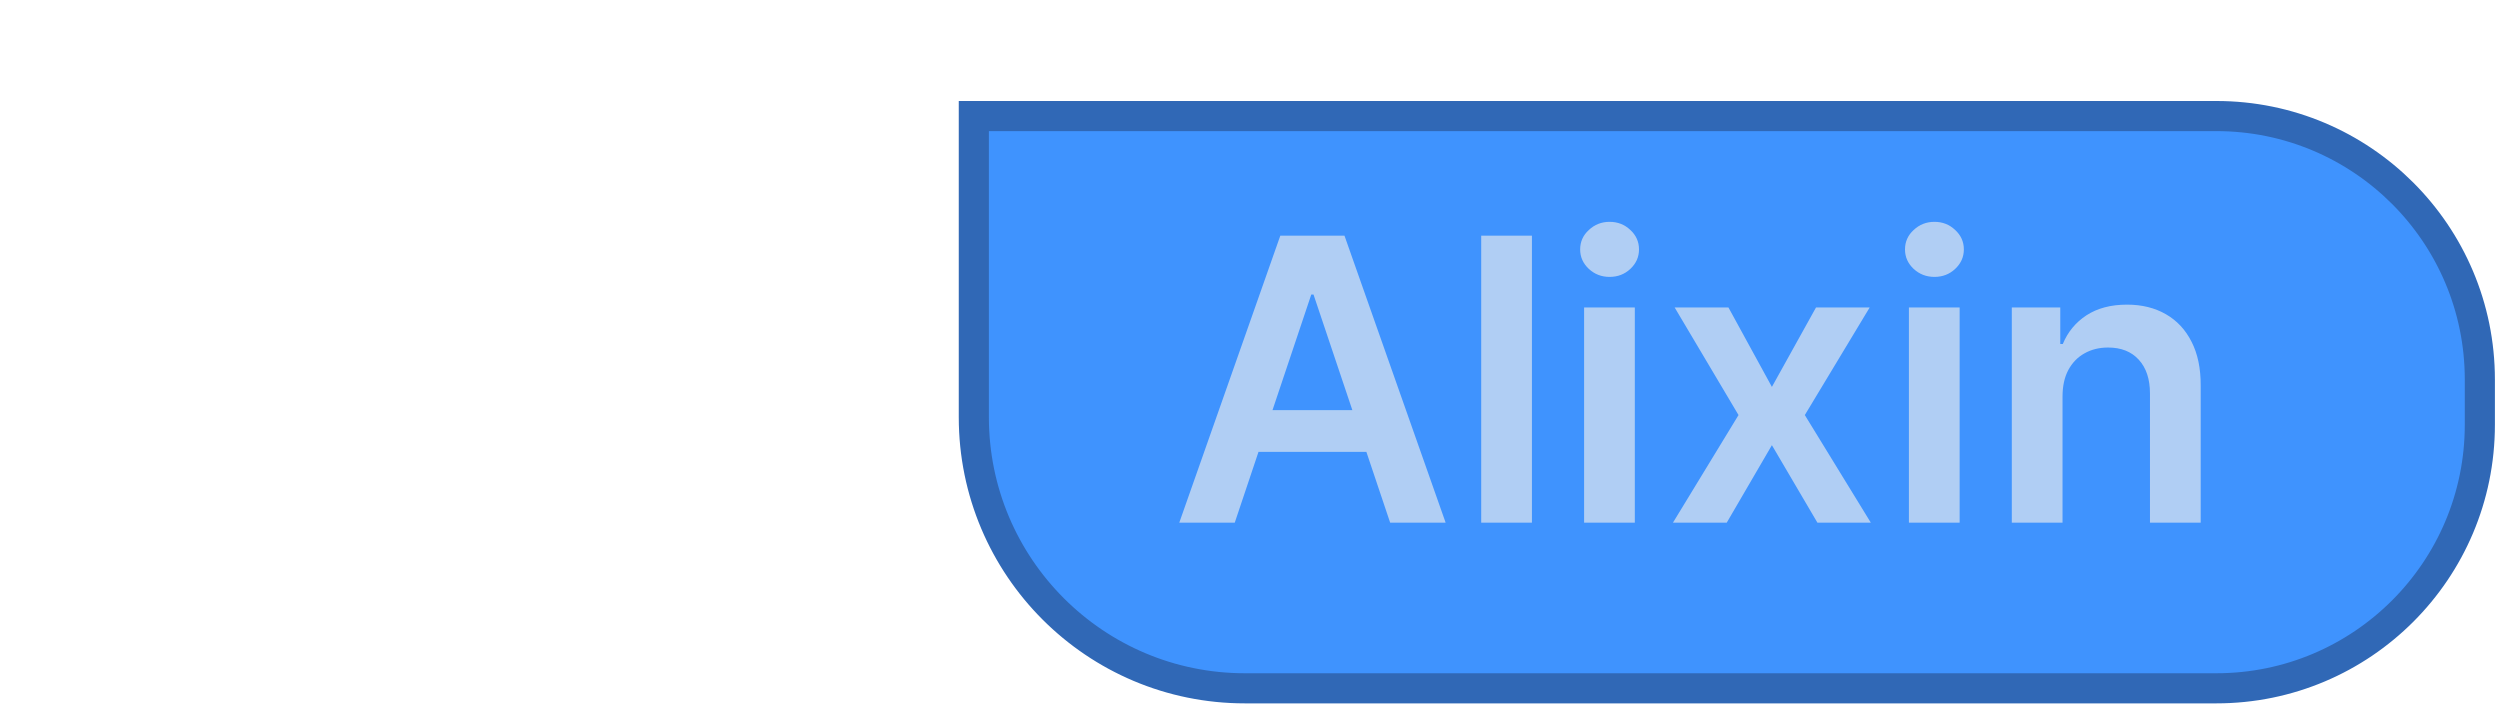
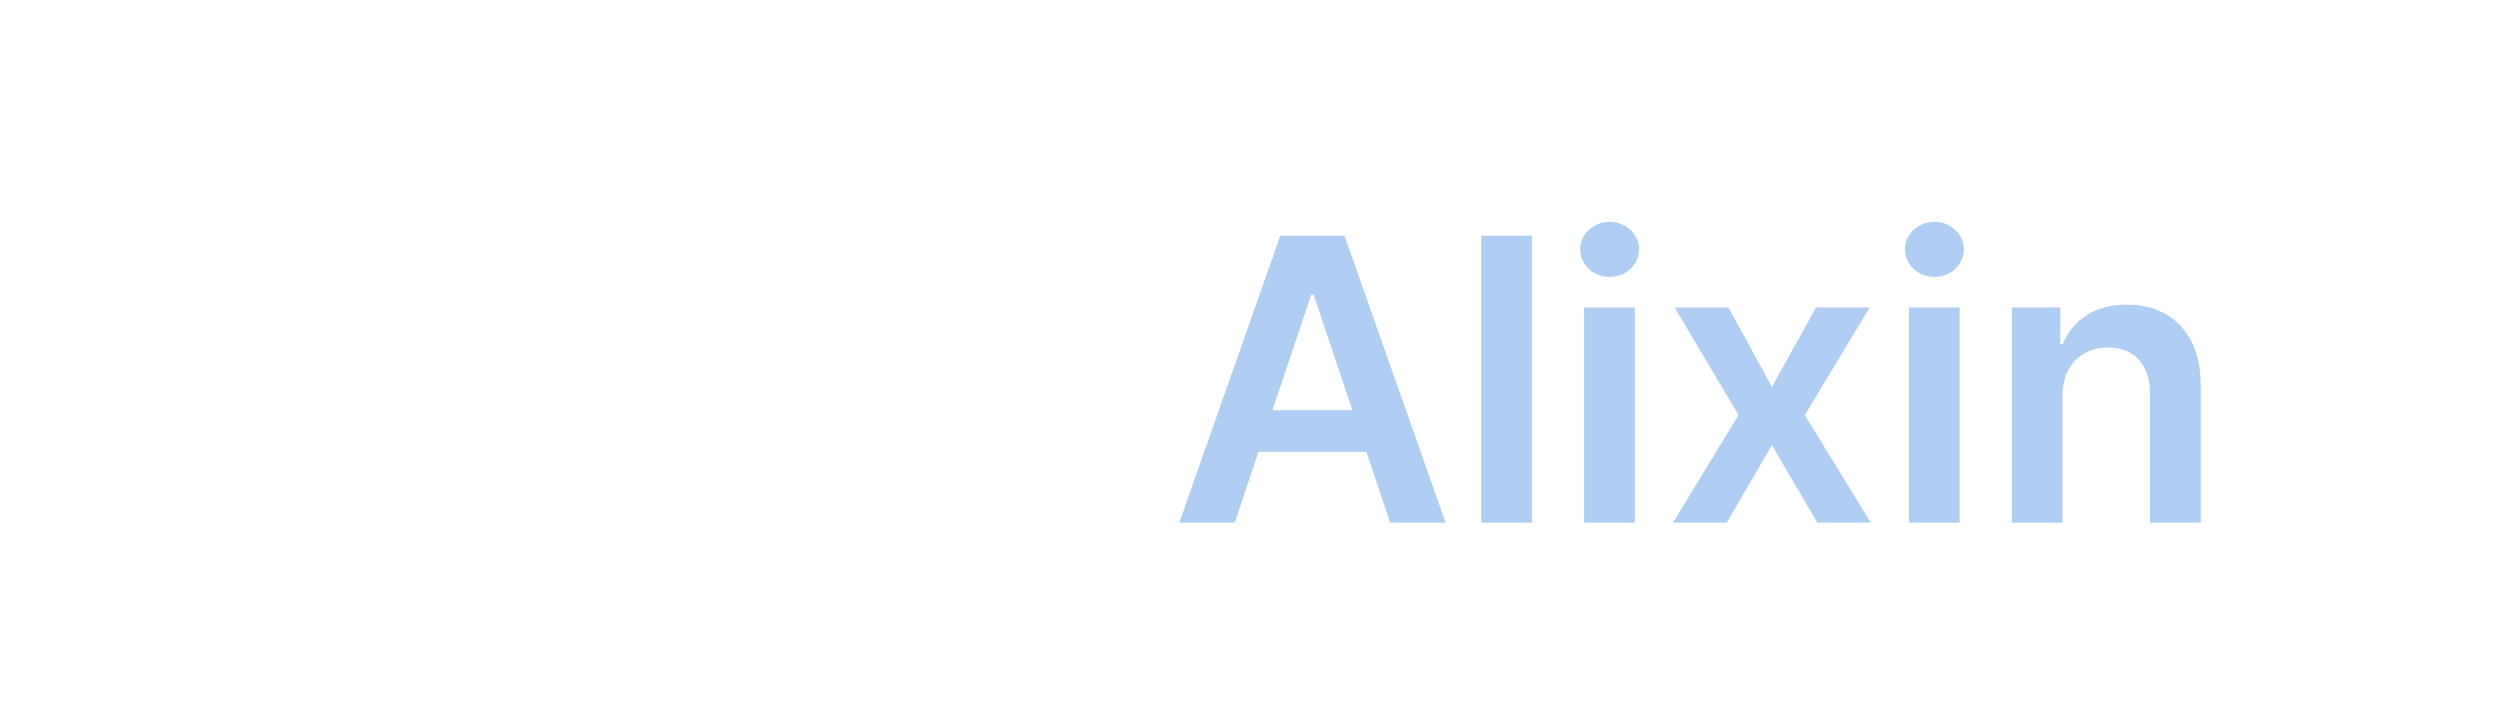
<svg xmlns="http://www.w3.org/2000/svg" width="83" height="24" viewBox="0 0 83 24" fill="none">
-   <path d="M32.331 3.853H73.581C78.413 3.853 82.331 7.77 82.331 12.602V14.102C82.331 18.935 78.413 22.852 73.581 22.852H41.331C36.361 22.852 32.331 18.823 32.331 13.852V3.853Z" fill="#3F93FE" stroke="#3068B6" />
  <path d="M40.994 17.352H39.152L42.506 7.825H44.637L47.995 17.352H46.153L43.609 9.779H43.534L40.994 17.352ZM41.055 13.617H46.079V15.003H41.055V13.617ZM50.86 7.825V17.352H49.176V7.825H50.86ZM52.592 17.352V10.207H54.276V17.352H52.592ZM53.438 9.193C53.172 9.193 52.942 9.105 52.75 8.928C52.557 8.748 52.461 8.532 52.461 8.281C52.461 8.027 52.557 7.811 52.75 7.635C52.942 7.455 53.172 7.365 53.438 7.365C53.708 7.365 53.938 7.455 54.127 7.635C54.319 7.811 54.415 8.027 54.415 8.281C54.415 8.532 54.319 8.748 54.127 8.928C53.938 9.105 53.708 9.193 53.438 9.193ZM57.384 10.207L58.827 12.845L60.292 10.207H62.074L59.92 13.78L62.111 17.352H60.338L58.827 14.78L57.328 17.352H55.542L57.719 13.78L55.598 10.207H57.384ZM63.376 17.352V10.207H65.06V17.352H63.376ZM64.223 9.193C63.956 9.193 63.727 9.105 63.534 8.928C63.342 8.748 63.246 8.532 63.246 8.281C63.246 8.027 63.342 7.811 63.534 7.635C63.727 7.455 63.956 7.365 64.223 7.365C64.493 7.365 64.722 7.455 64.911 7.635C65.103 7.811 65.2 8.027 65.2 8.281C65.2 8.532 65.103 8.748 64.911 8.928C64.722 9.105 64.493 9.193 64.223 9.193ZM68.476 13.166V17.352H66.792V10.207H68.401V11.421H68.485C68.65 11.021 68.912 10.703 69.271 10.468C69.634 10.232 70.082 10.114 70.616 10.114C71.109 10.114 71.538 10.22 71.904 10.43C72.273 10.641 72.559 10.947 72.76 11.347C72.965 11.747 73.066 12.232 73.063 12.803V17.352H71.379V13.063C71.379 12.586 71.255 12.212 71.007 11.942C70.761 11.672 70.422 11.538 69.988 11.538C69.693 11.538 69.431 11.603 69.202 11.733C68.975 11.86 68.797 12.045 68.667 12.287C68.539 12.528 68.476 12.822 68.476 13.166Z" fill="#B0CEF4" />
</svg>